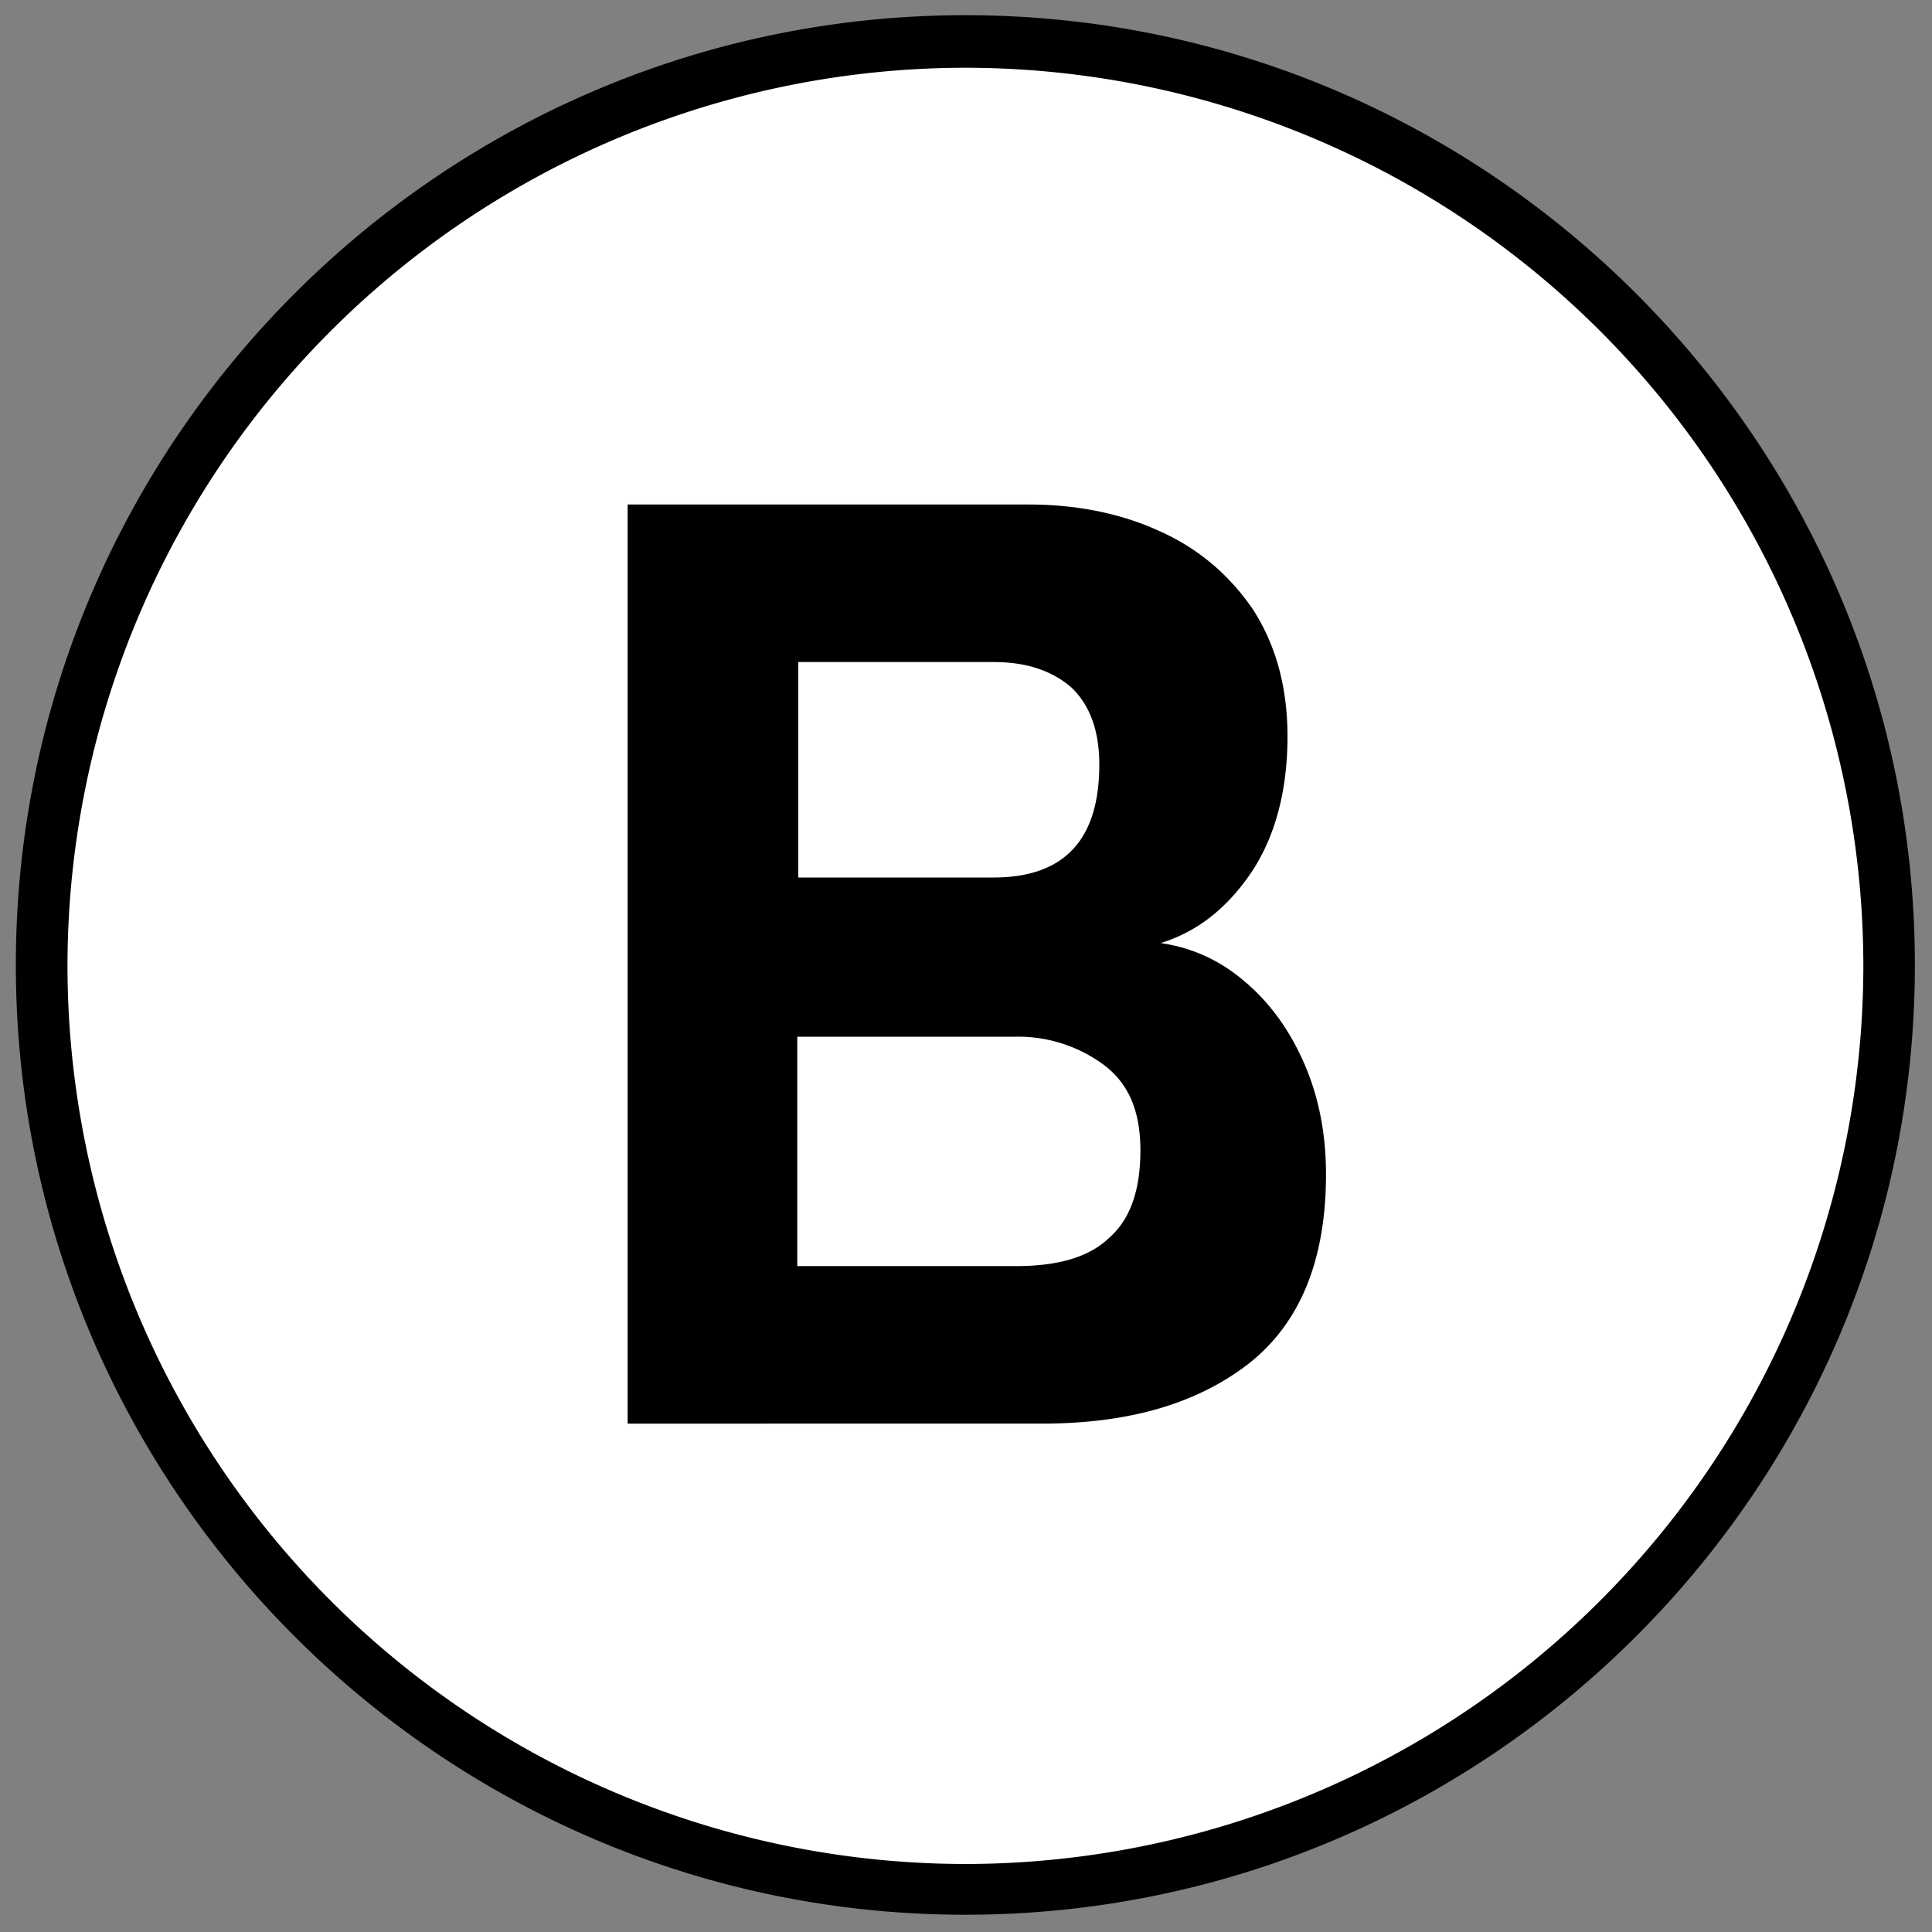
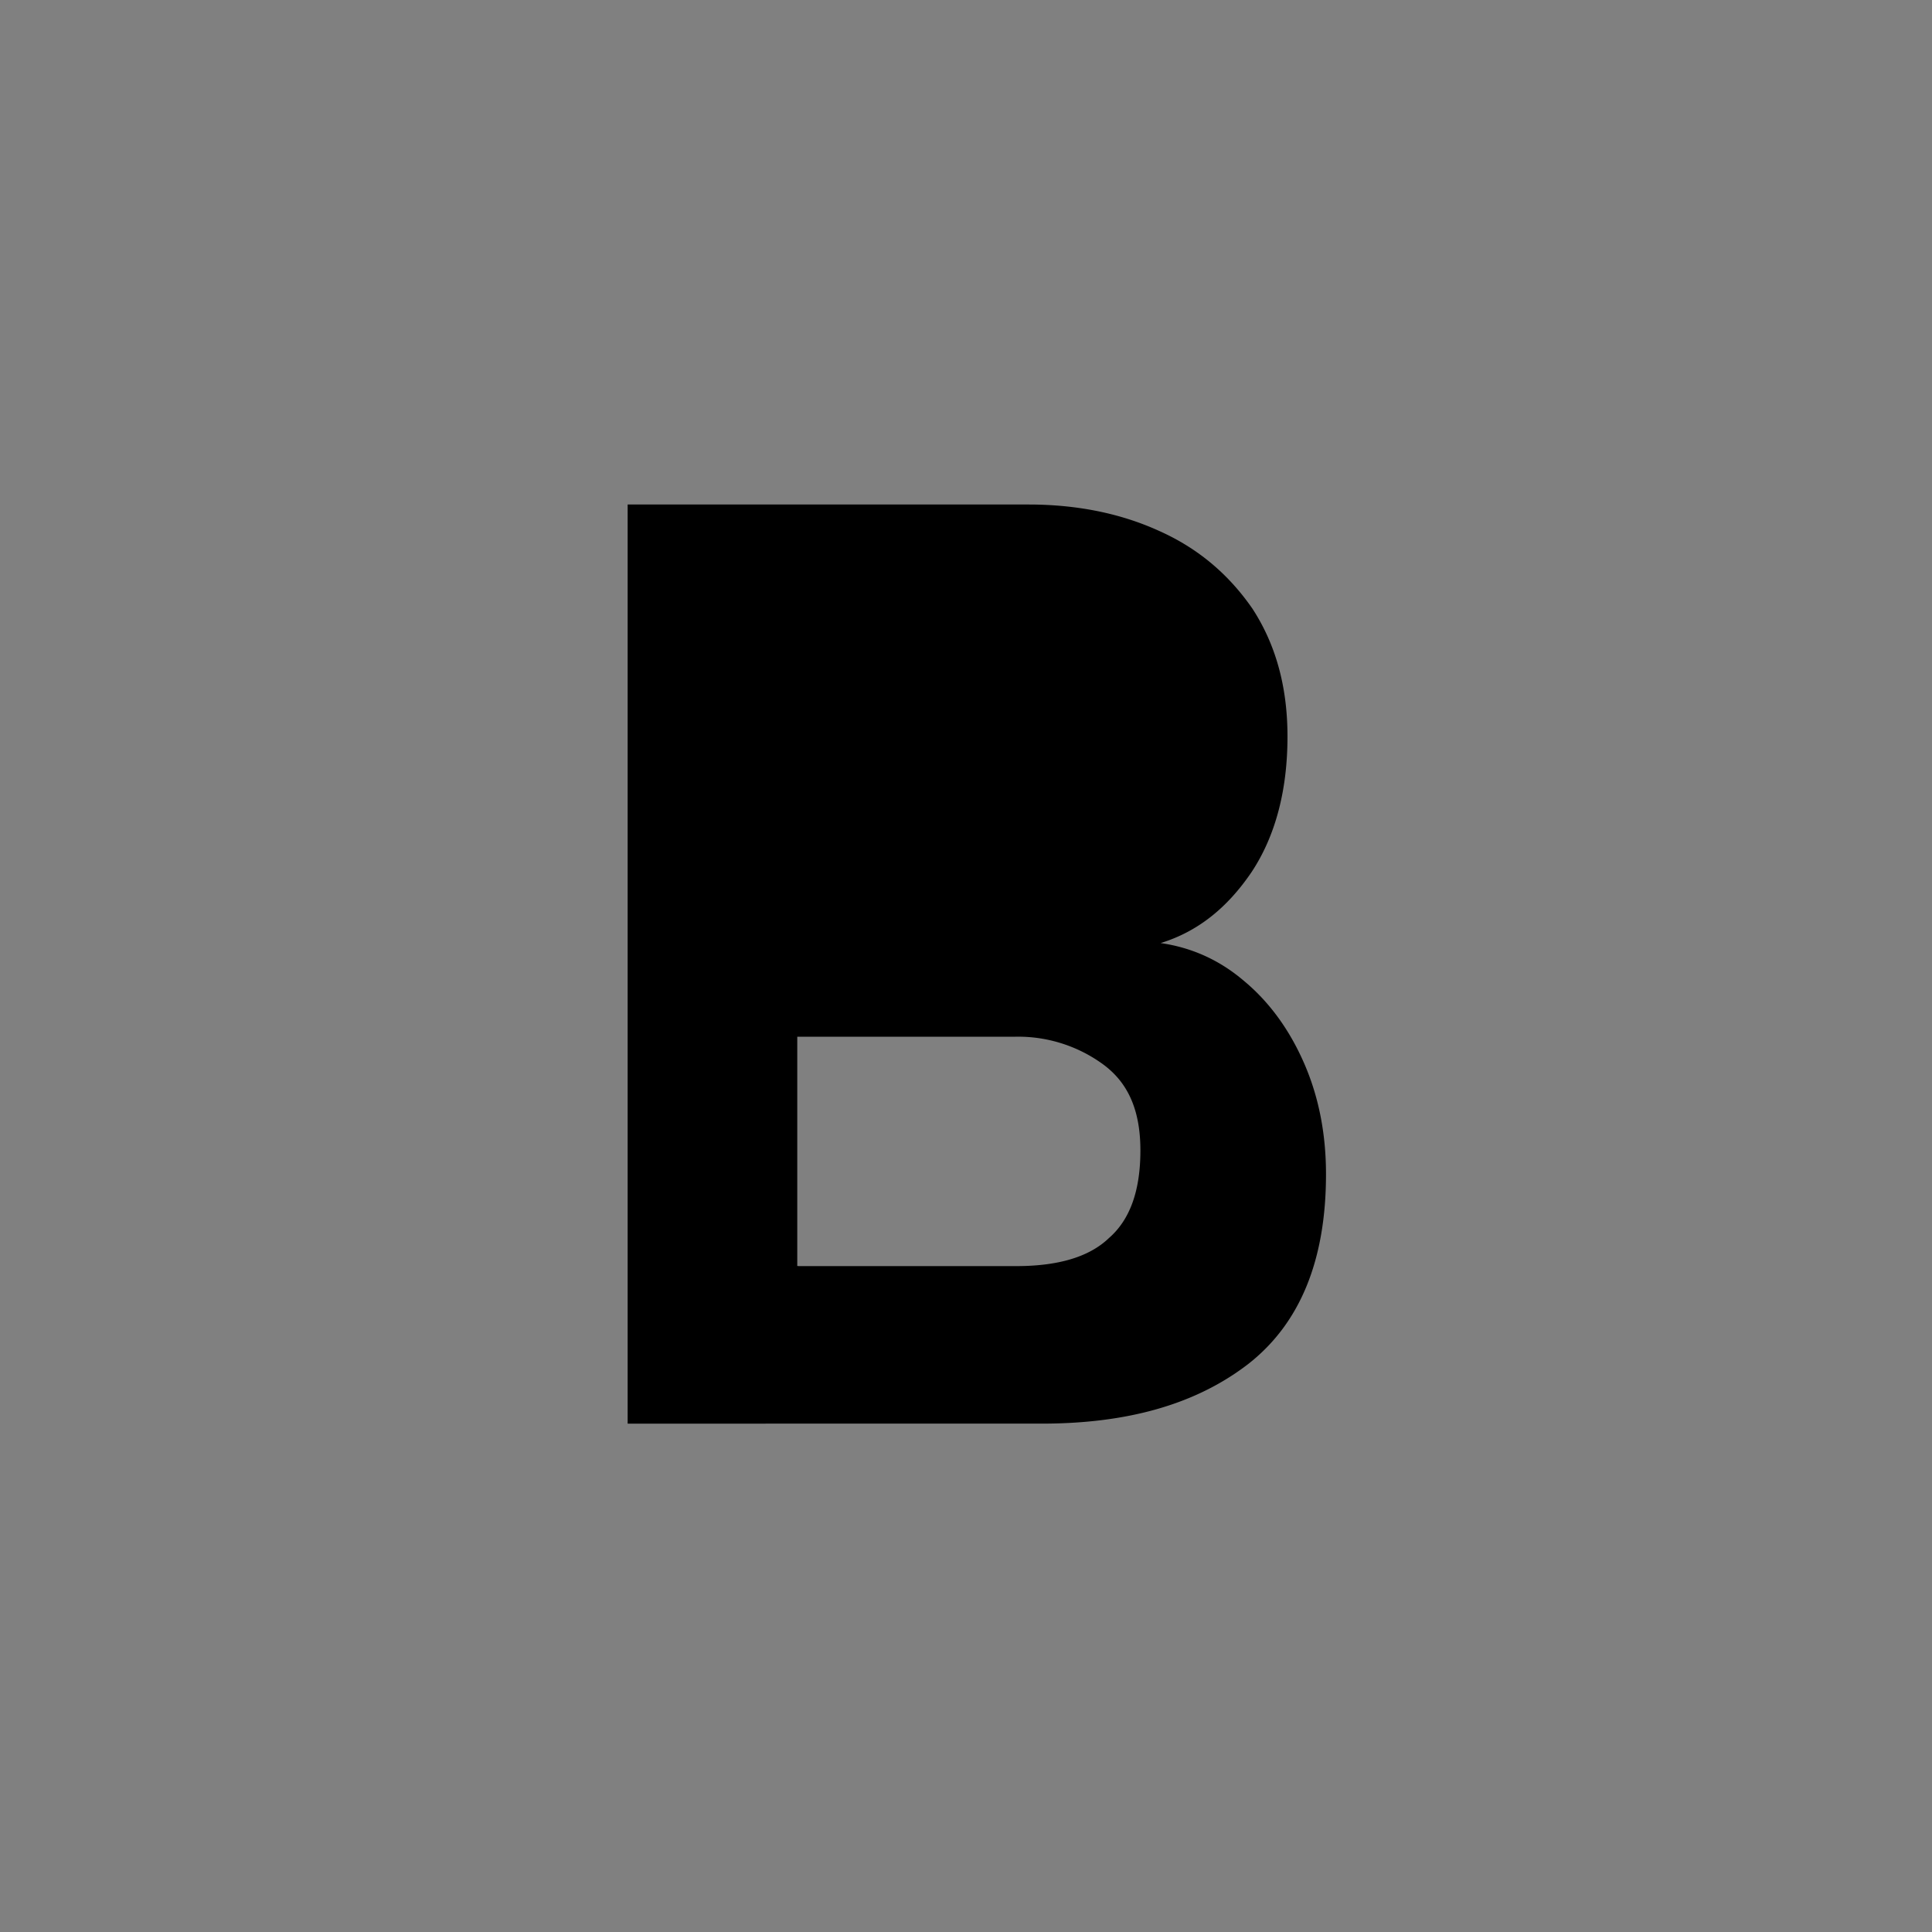
<svg xmlns="http://www.w3.org/2000/svg" width="15" height="15" viewBox="0 0 15 15" fill="none">
  <rect x="0" y="0" width="15" height="15" fill="#808080" stroke="none" />
-   <path d="M14.66 7.838a7.167 7.167 0 0 0-6.82-7.5 7.172 7.172 0 0 0-7.5 6.824 7.167 7.167 0 0 0 6.82 7.5 7.172 7.172 0 0 0 7.5-6.824z" fill="#fff" />
-   <path d="M7.495 14.866c-4.063 0-7.372-3.31-7.372-7.374S3.432.118 7.495.118s7.372 3.31 7.372 7.374-3.31 7.374-7.372 7.374zm0-14.34A6.978 6.978 0 0 0 .524 7.499a6.978 6.978 0 0 0 6.97 6.973A6.978 6.978 0 0 0 14.467 7.5 6.978 6.978 0 0 0 7.495.526z" fill="#000" />
-   <path d="M4.873 11.053V3.917h3.112c.373 0 .713.068 1.012.204.306.136.544.34.727.605.177.272.272.598.272.992 0 .421-.095.775-.279 1.053-.19.28-.42.463-.706.551.238.034.455.13.645.292.19.157.347.367.462.625.116.259.177.551.177.877 0 .673-.204 1.162-.605 1.475-.407.313-.937.462-1.603.462H4.873zm1.325-4.24h1.515c.55 0 .822-.293.822-.877 0-.266-.075-.463-.217-.599-.15-.129-.347-.197-.605-.197H6.198v1.672zm0 3.017H7.89c.319 0 .564-.068.72-.218.163-.142.244-.367.244-.68 0-.312-.095-.523-.285-.665a1.118 1.118 0 0 0-.686-.218H6.19v1.78h.007z" fill="#000" />
+   <path d="M4.873 11.053V3.917h3.112c.373 0 .713.068 1.012.204.306.136.544.34.727.605.177.272.272.598.272.992 0 .421-.095.775-.279 1.053-.19.28-.42.463-.706.551.238.034.455.13.645.292.19.157.347.367.462.625.116.259.177.551.177.877 0 .673-.204 1.162-.605 1.475-.407.313-.937.462-1.603.462H4.873zm1.325-4.24h1.515H6.198v1.672zm0 3.017H7.89c.319 0 .564-.068.72-.218.163-.142.244-.367.244-.68 0-.312-.095-.523-.285-.665a1.118 1.118 0 0 0-.686-.218H6.19v1.78h.007z" fill="#000" />
</svg>